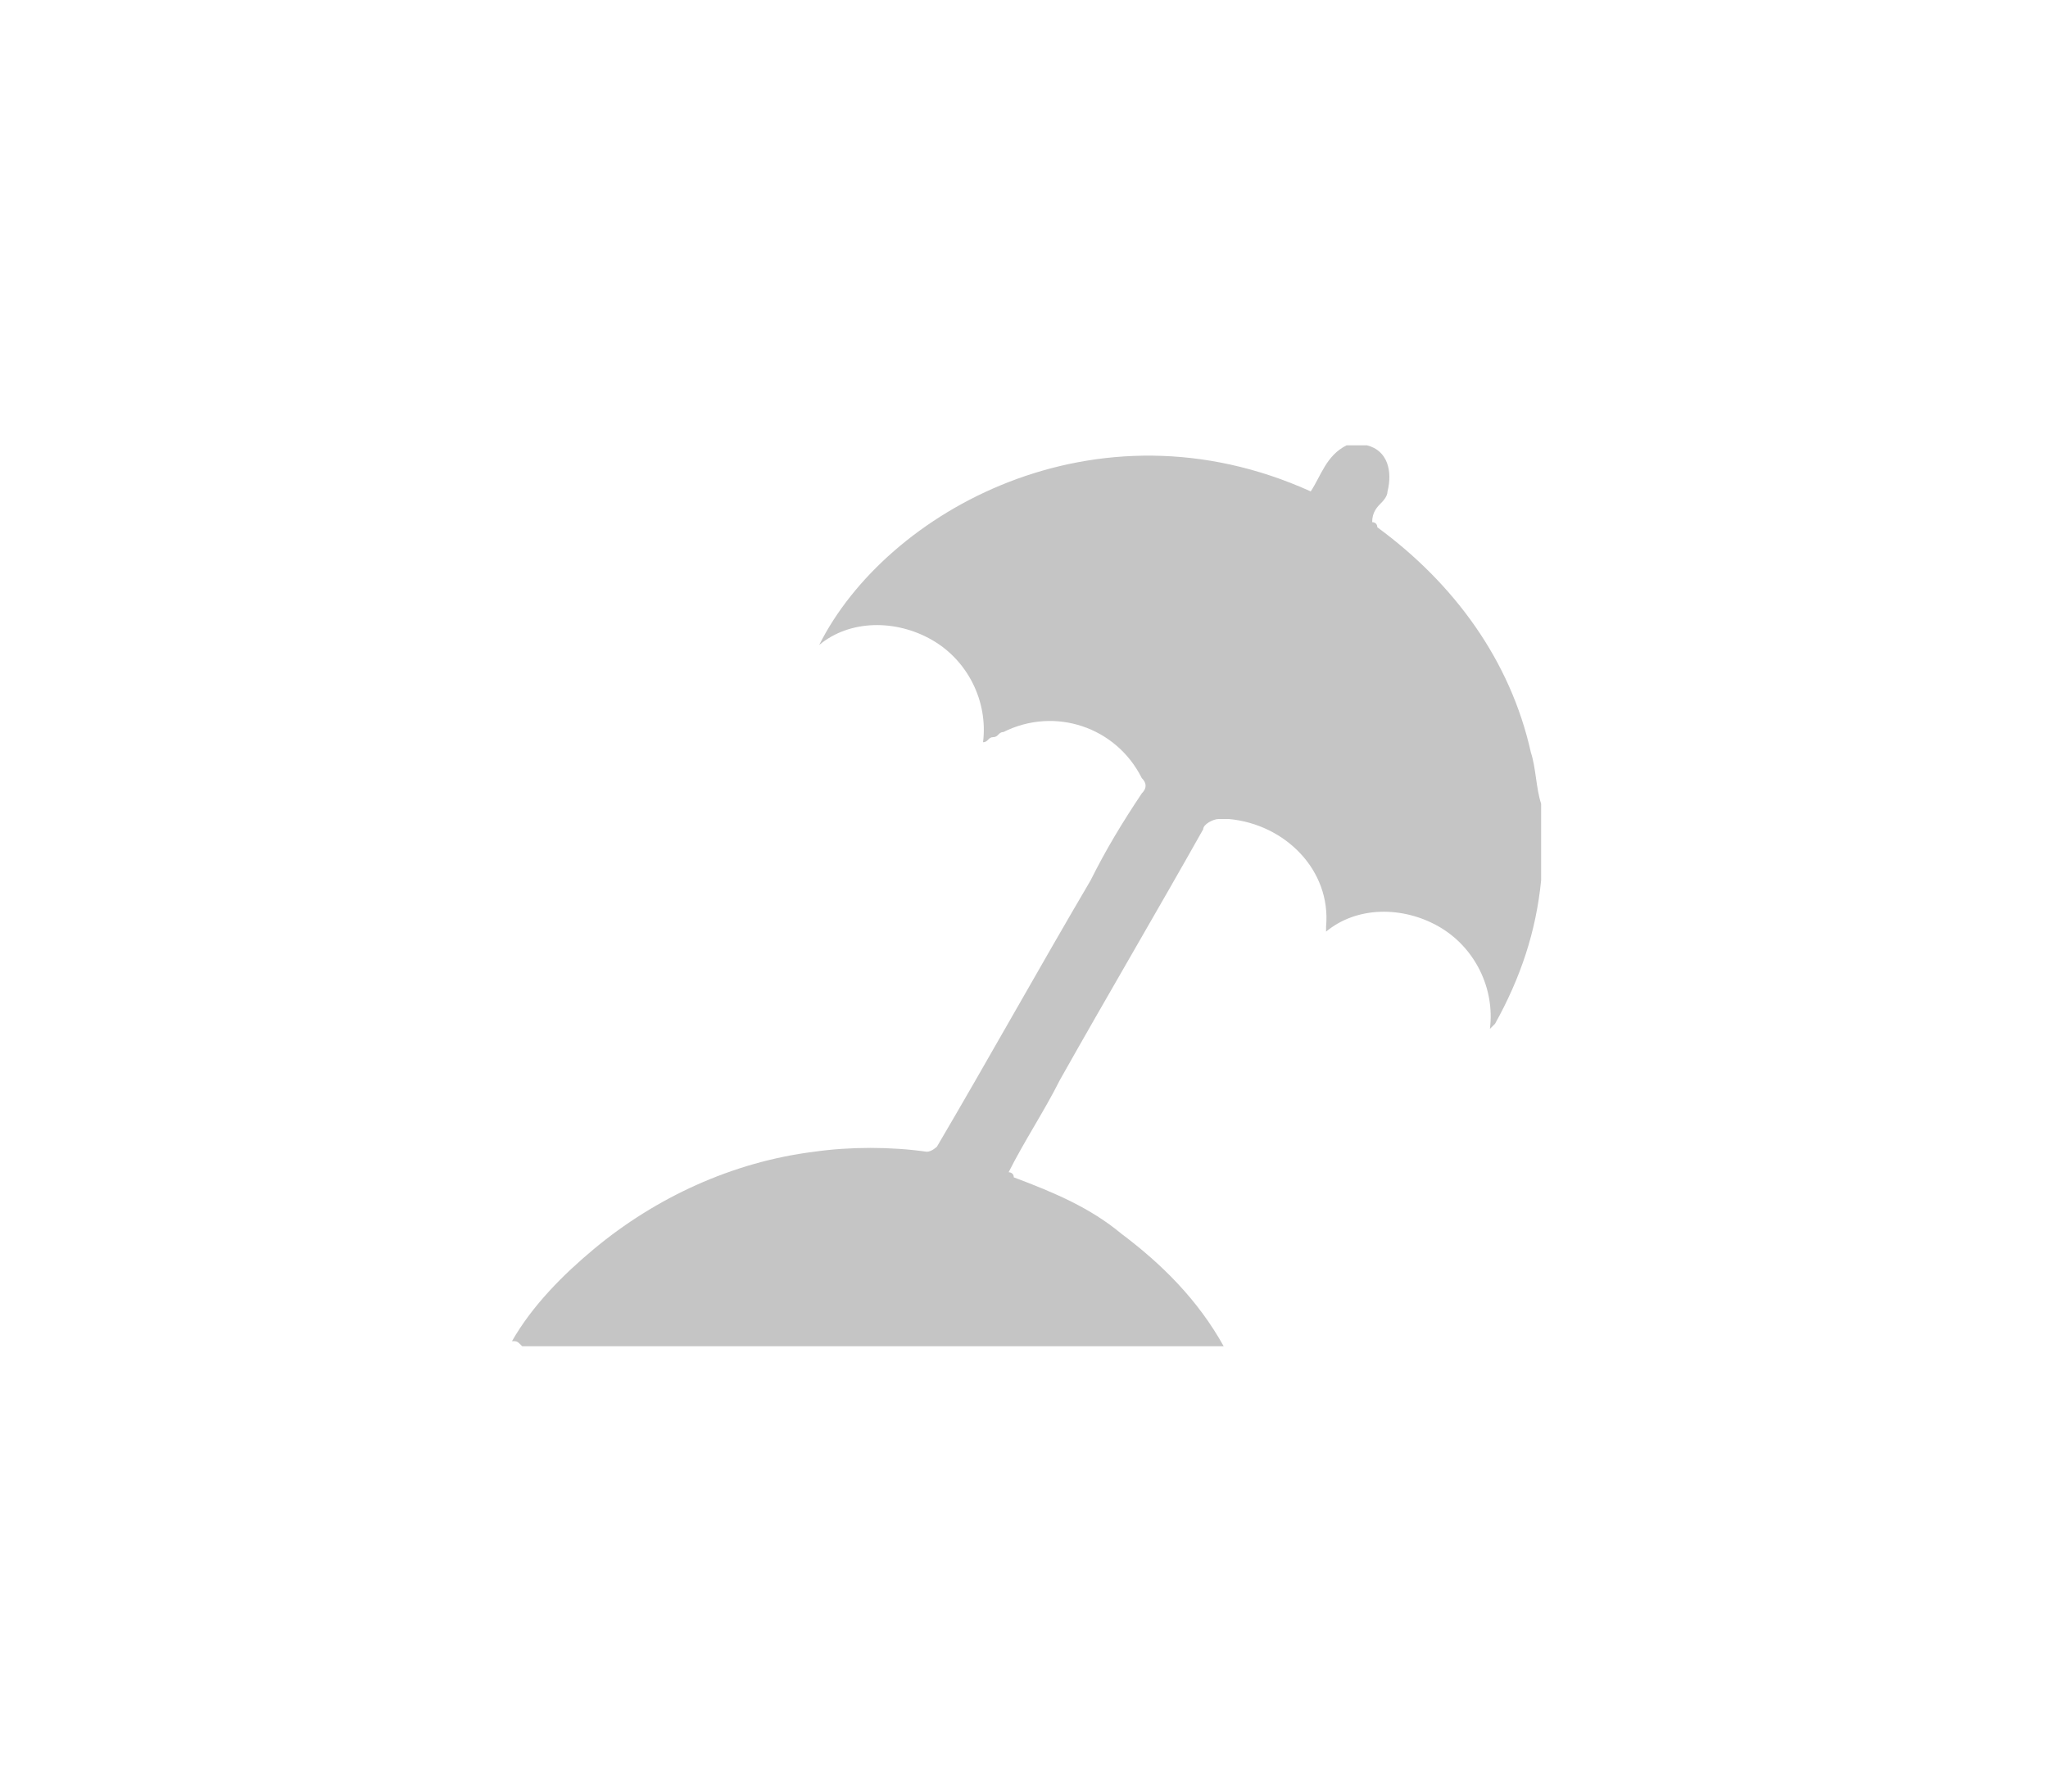
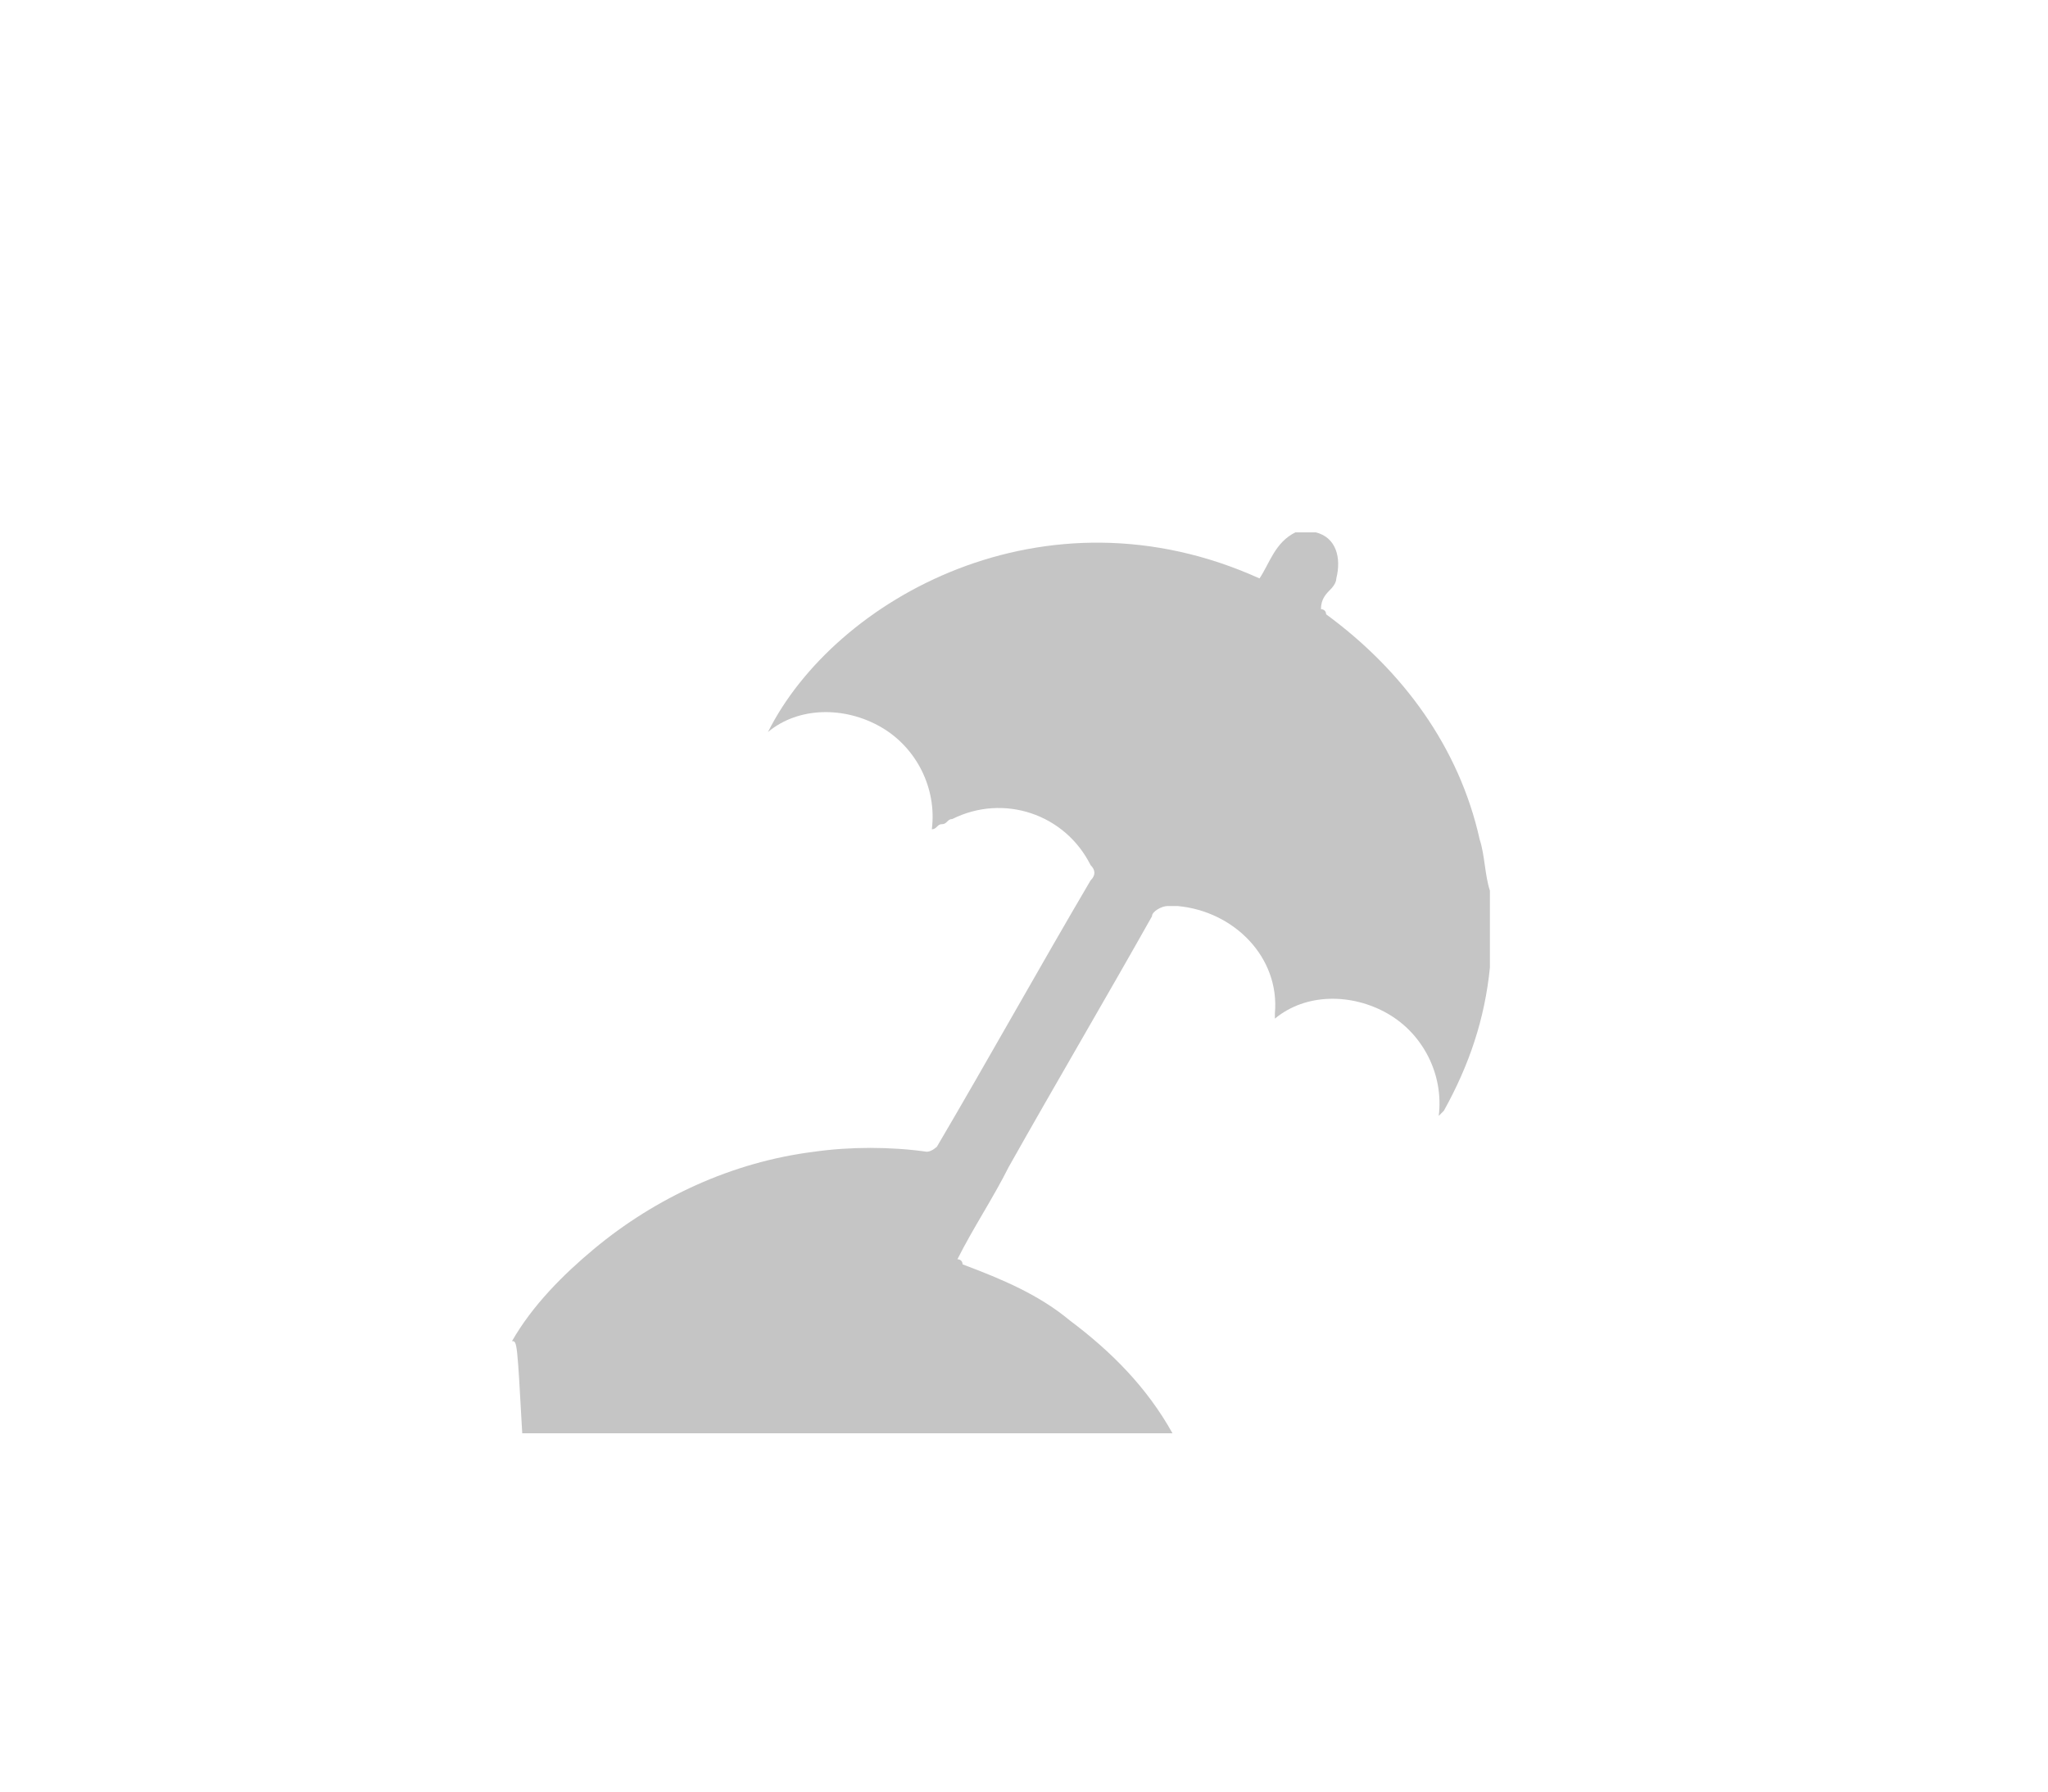
<svg xmlns="http://www.w3.org/2000/svg" version="1.1" id="Layer_1" x="0px" y="0px" viewBox="0 0 40 35" style="enable-background:new 0 0 40 35;" xml:space="preserve">
  <style type="text/css">
	.st0{fill:#C5C5C5;}
</style>
  <g>
-     <path class="st0" d="M10,26.2c0.4-0.7,1-1.3,1.6-1.8c1.2-1,2.7-1.7,4.3-1.9c0.7-0.1,1.5-0.1,2.2,0c0.1,0,0.2-0.1,0.2-0.1   c1-1.7,2-3.5,3-5.2c0.3-0.6,0.6-1.1,1-1.7c0.1-0.1,0.1-0.2,0-0.3c-0.5-1-1.7-1.4-2.7-0.9c-0.1,0-0.1,0.1-0.2,0.1   c-0.1,0-0.1,0.1-0.2,0.1c0.1-0.8-0.3-1.6-1-2c-0.7-0.4-1.6-0.4-2.2,0.1c1.3-2.6,5.4-4.9,9.6-3c0.2-0.3,0.3-0.7,0.7-0.9h0.4   c0.4,0.1,0.5,0.5,0.4,0.9c0,0.1-0.1,0.2-0.1,0.2c-0.1,0.1-0.2,0.2-0.2,0.4c0,0,0.1,0,0.1,0.1c1.5,1.1,2.6,2.6,3,4.4   c0.1,0.3,0.1,0.7,0.2,1v1.4c0,0,0,0.1,0,0.1c-0.1,1-0.4,1.9-0.9,2.8c0,0-0.1,0.1-0.1,0.1c0.1-0.8-0.3-1.6-1-2   c-0.7-0.4-1.6-0.4-2.2,0.1v-0.1c0.1-1.1-0.8-2-1.9-2.1c-0.1,0-0.1,0-0.2,0c-0.1,0-0.3,0.1-0.3,0.2c-0.9,1.6-1.9,3.3-2.8,4.9   c-0.3,0.6-0.7,1.2-1,1.8c0,0,0.1,0,0.1,0.1c0.8,0.3,1.5,0.6,2.1,1.1c0.8,0.6,1.5,1.3,2,2.2H10.2C10.1,26.2,10.1,26.2,10,26.2z" />
+     <path class="st0" d="M10,26.2c0.4-0.7,1-1.3,1.6-1.8c1.2-1,2.7-1.7,4.3-1.9c0.7-0.1,1.5-0.1,2.2,0c0.1,0,0.2-0.1,0.2-0.1   c1-1.7,2-3.5,3-5.2c0.1-0.1,0.1-0.2,0-0.3c-0.5-1-1.7-1.4-2.7-0.9c-0.1,0-0.1,0.1-0.2,0.1   c-0.1,0-0.1,0.1-0.2,0.1c0.1-0.8-0.3-1.6-1-2c-0.7-0.4-1.6-0.4-2.2,0.1c1.3-2.6,5.4-4.9,9.6-3c0.2-0.3,0.3-0.7,0.7-0.9h0.4   c0.4,0.1,0.5,0.5,0.4,0.9c0,0.1-0.1,0.2-0.1,0.2c-0.1,0.1-0.2,0.2-0.2,0.4c0,0,0.1,0,0.1,0.1c1.5,1.1,2.6,2.6,3,4.4   c0.1,0.3,0.1,0.7,0.2,1v1.4c0,0,0,0.1,0,0.1c-0.1,1-0.4,1.9-0.9,2.8c0,0-0.1,0.1-0.1,0.1c0.1-0.8-0.3-1.6-1-2   c-0.7-0.4-1.6-0.4-2.2,0.1v-0.1c0.1-1.1-0.8-2-1.9-2.1c-0.1,0-0.1,0-0.2,0c-0.1,0-0.3,0.1-0.3,0.2c-0.9,1.6-1.9,3.3-2.8,4.9   c-0.3,0.6-0.7,1.2-1,1.8c0,0,0.1,0,0.1,0.1c0.8,0.3,1.5,0.6,2.1,1.1c0.8,0.6,1.5,1.3,2,2.2H10.2C10.1,26.2,10.1,26.2,10,26.2z" />
  </g>
</svg>